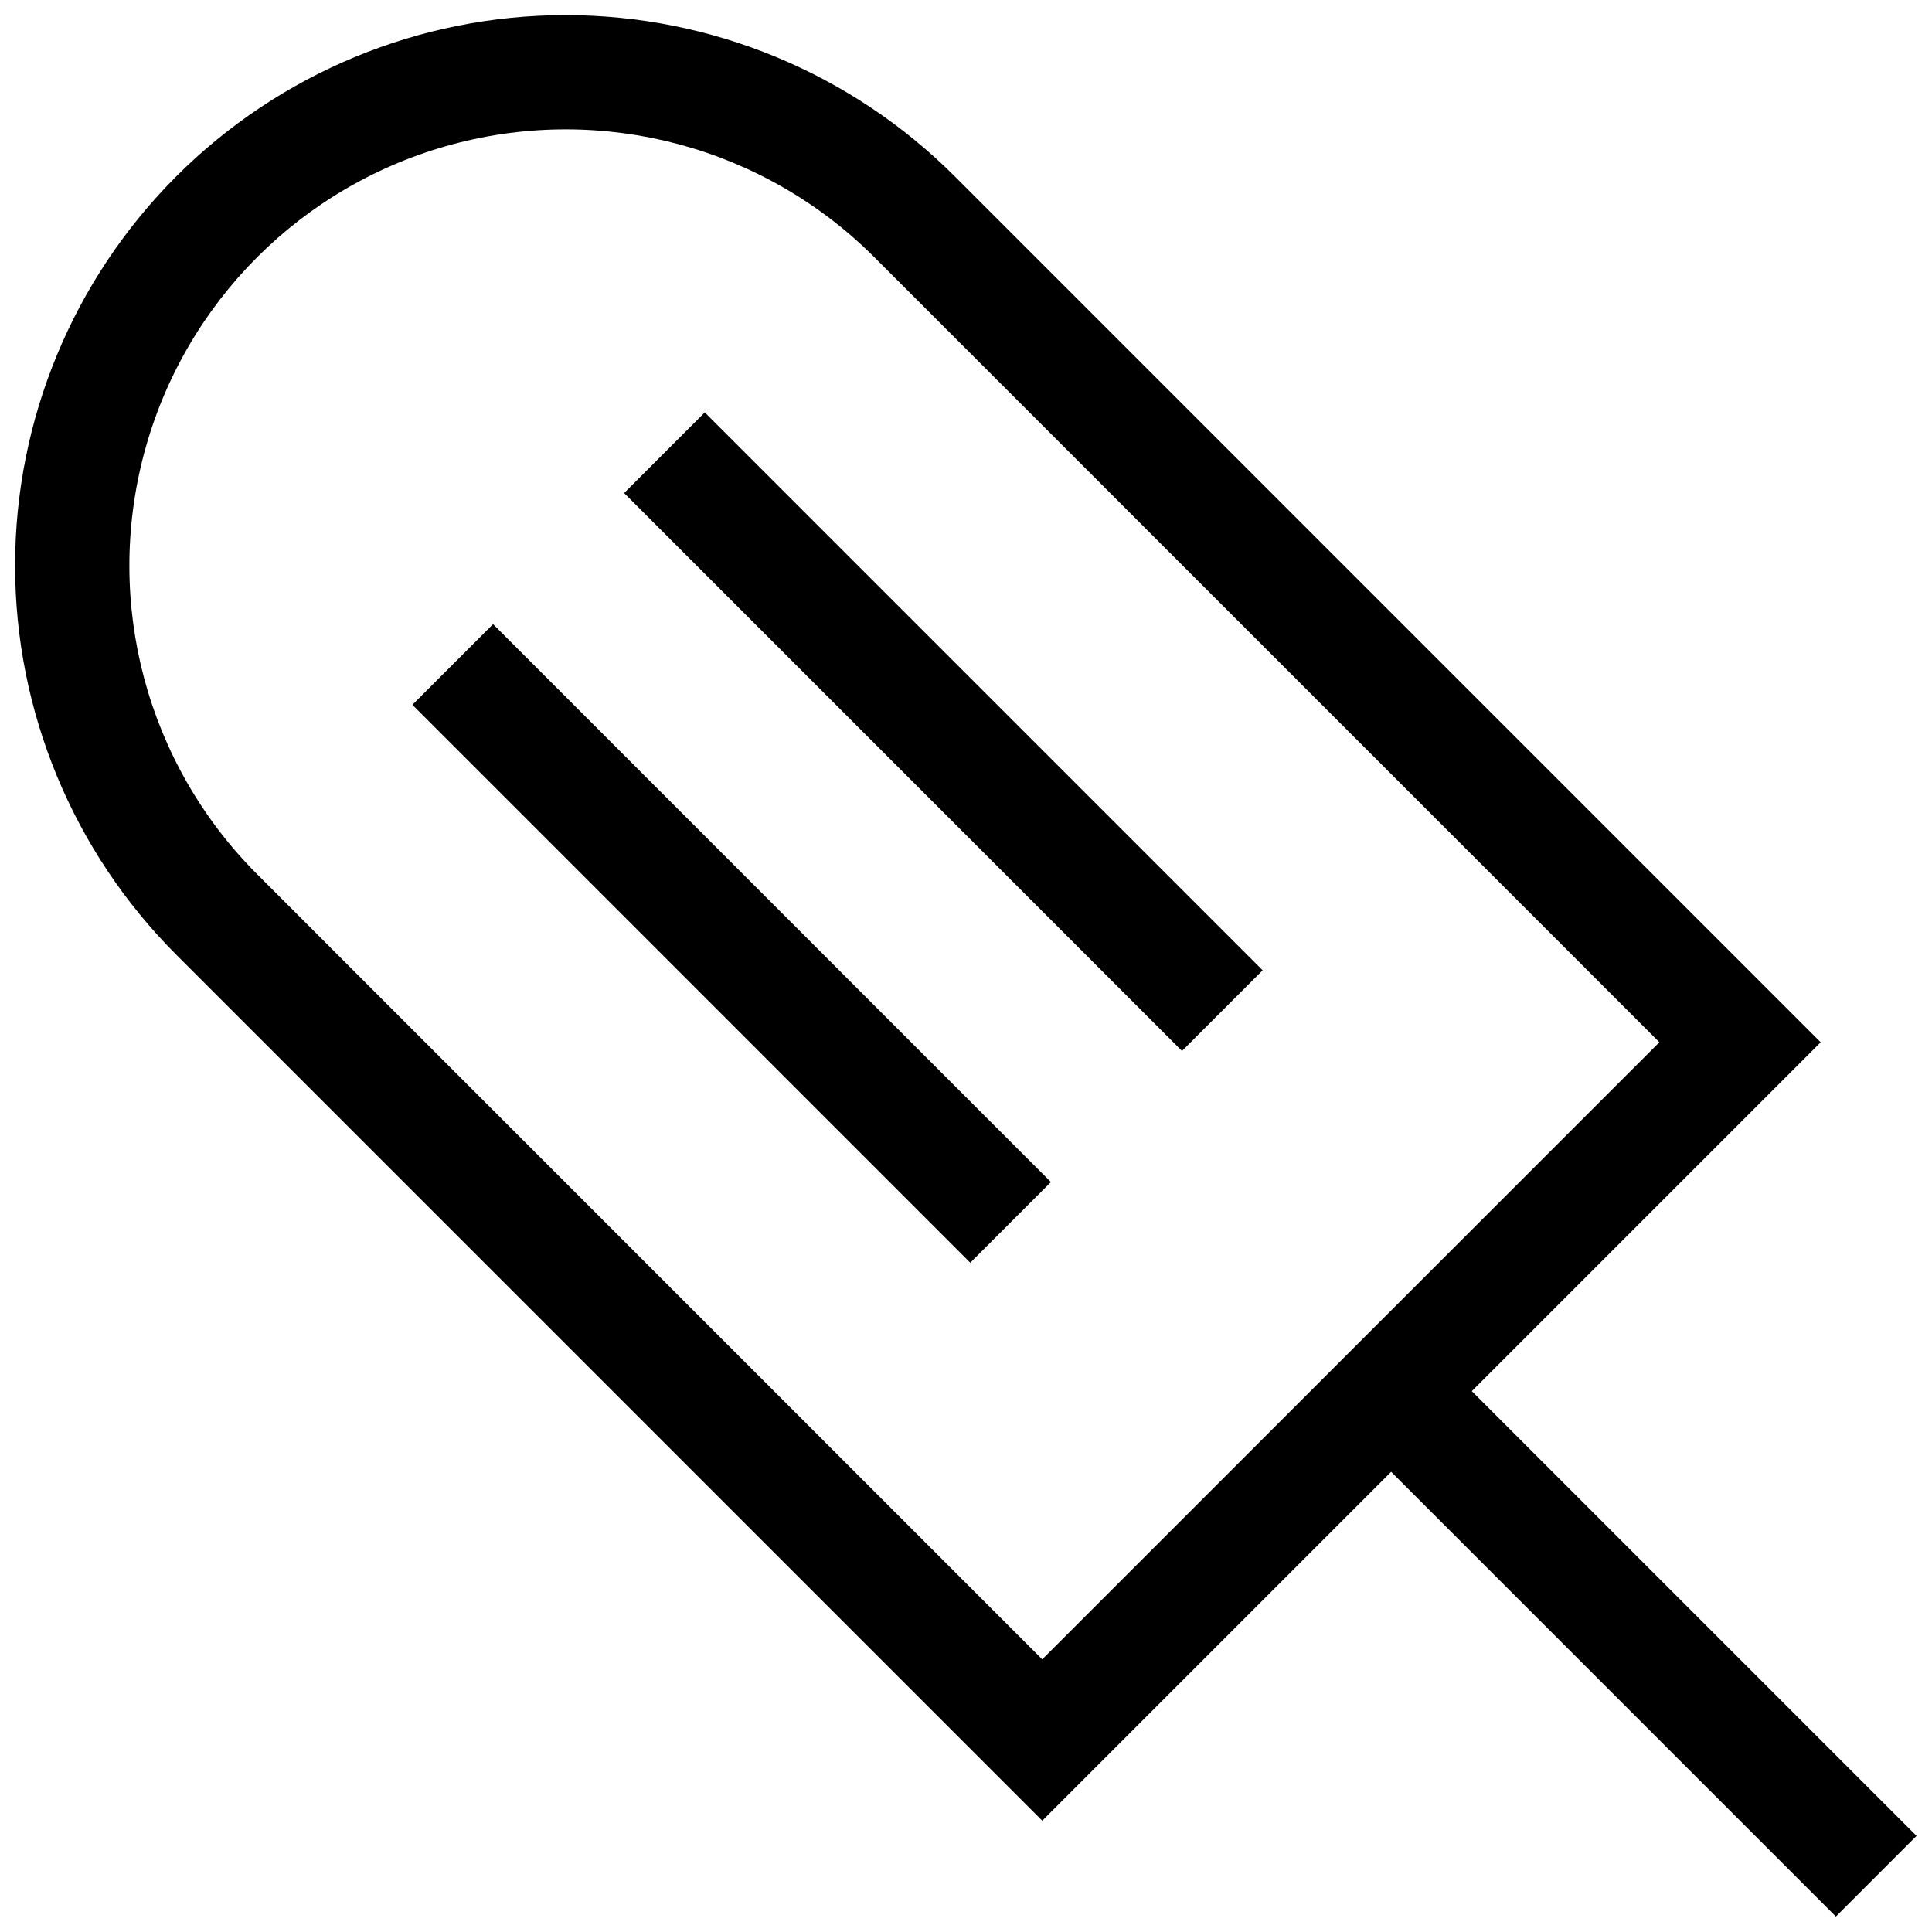
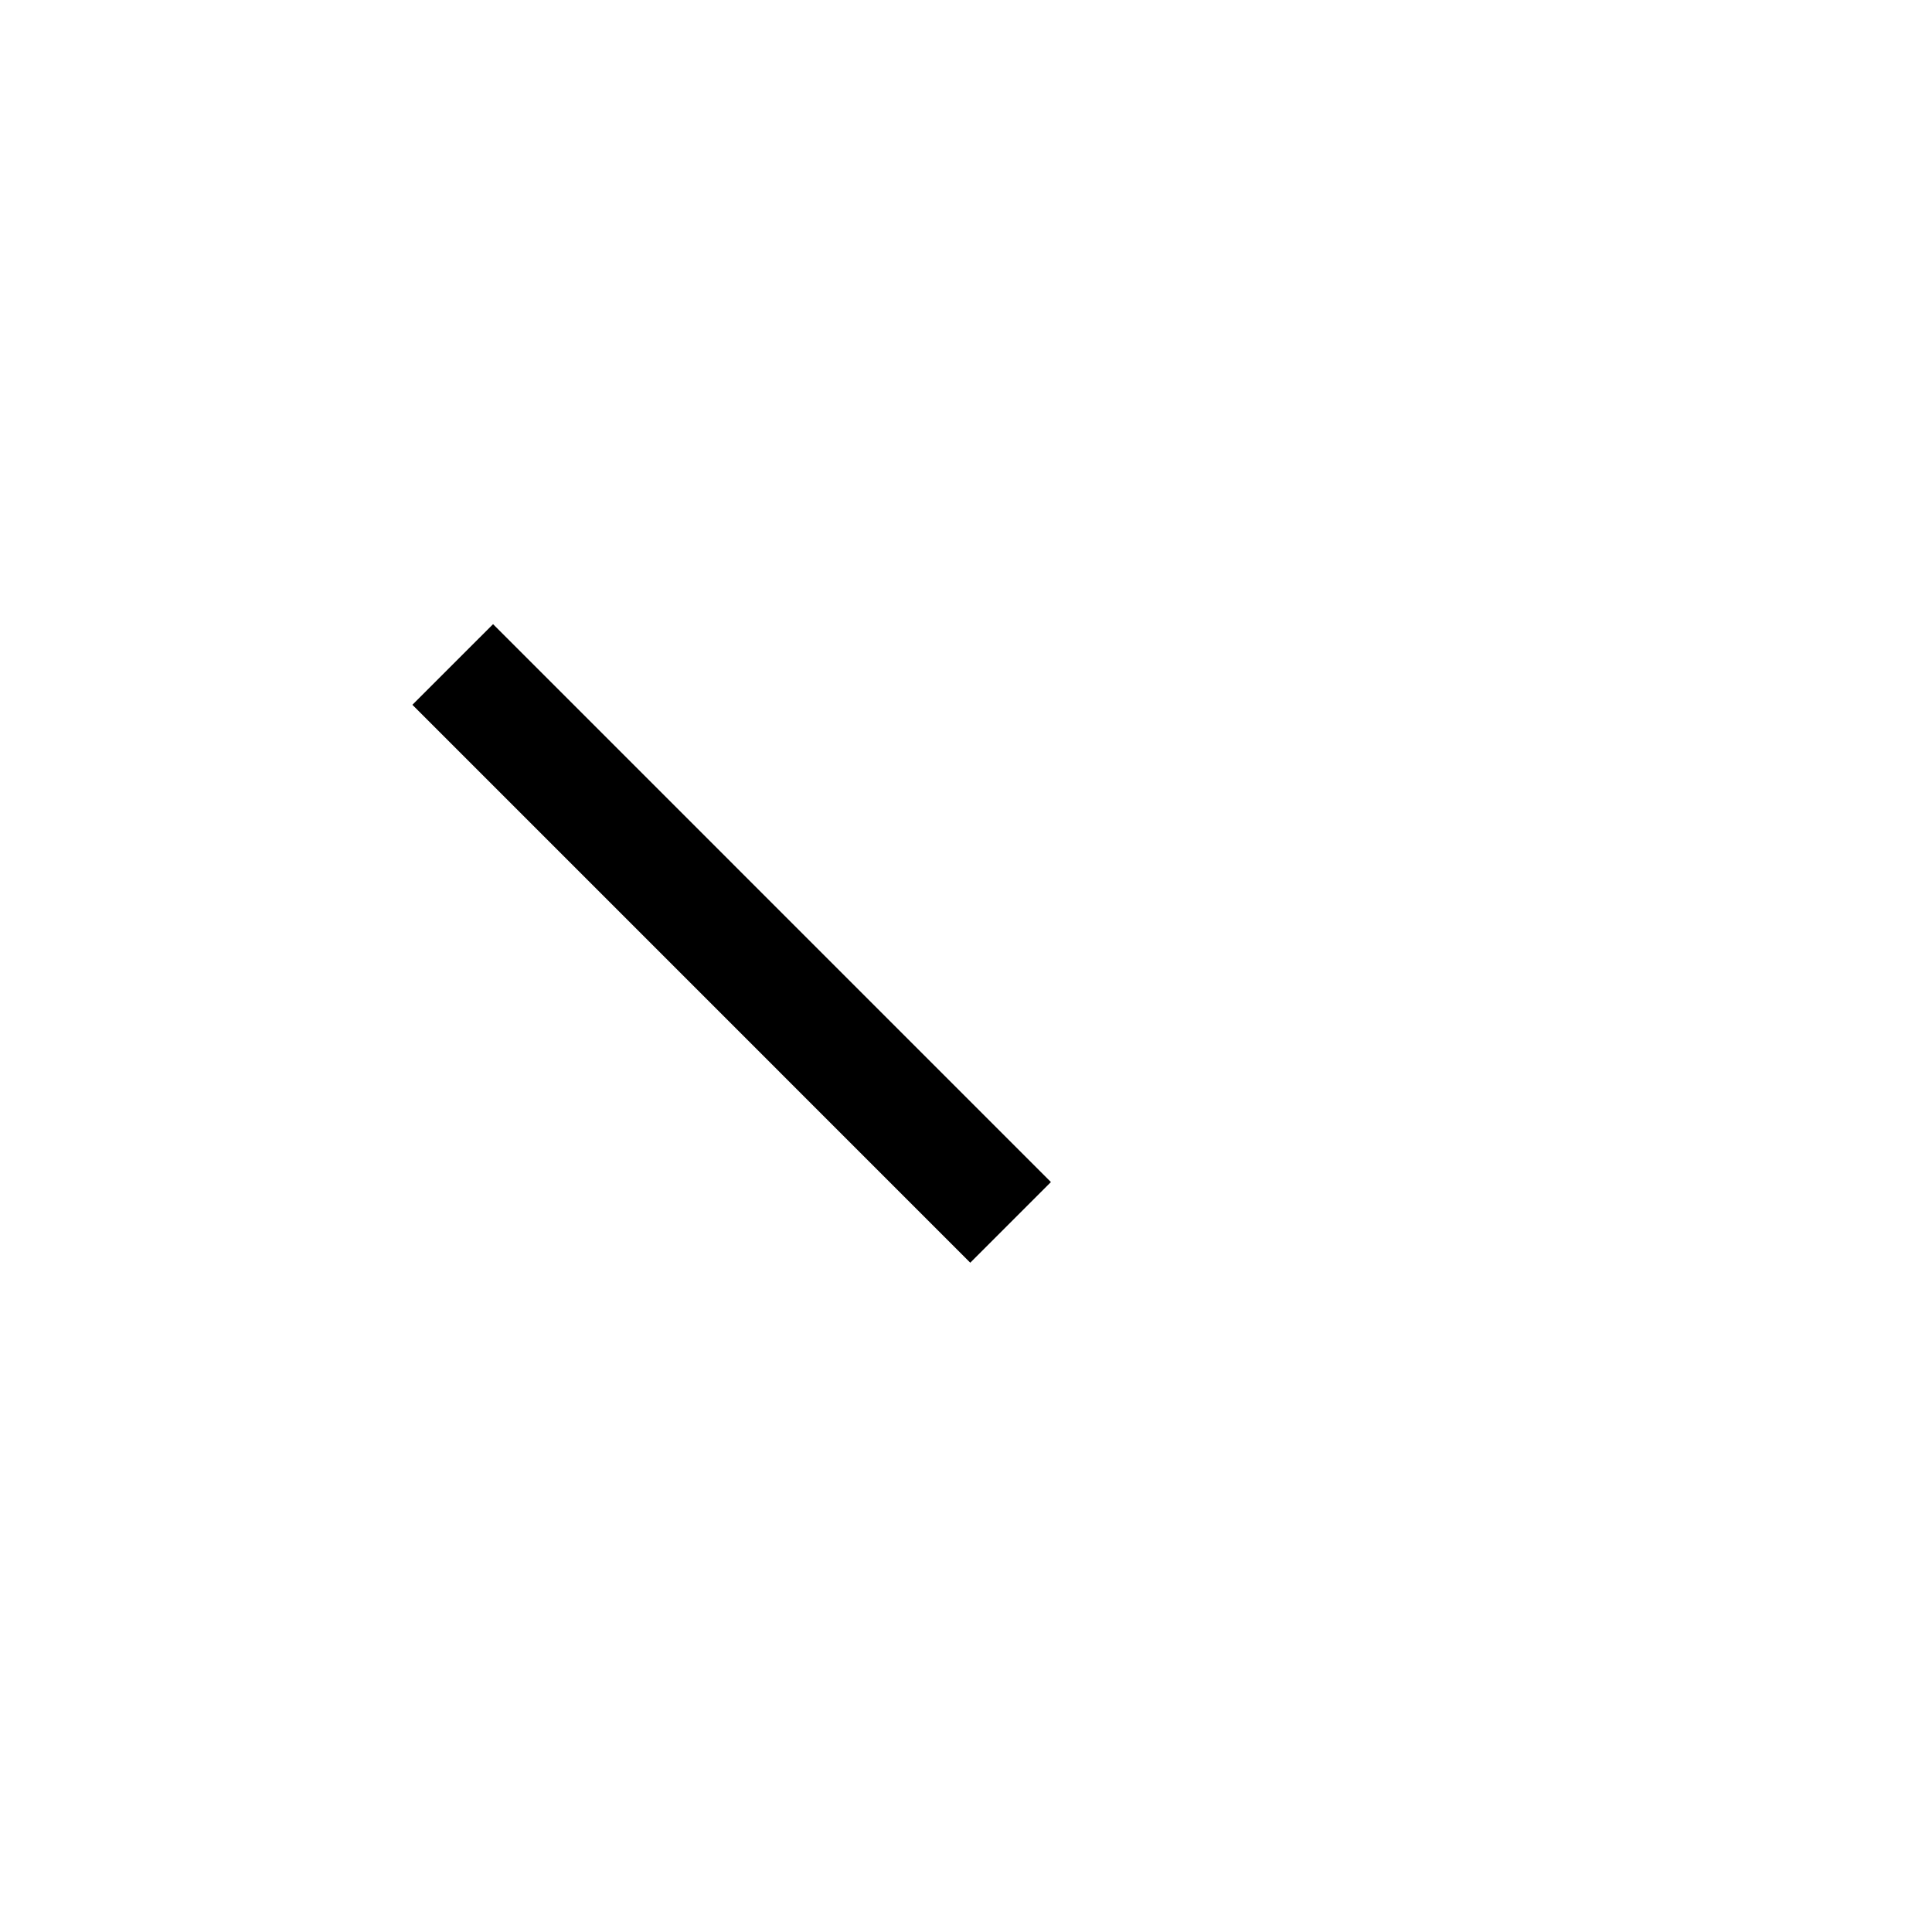
<svg xmlns="http://www.w3.org/2000/svg" width="800px" height="800px" version="1.1" viewBox="144 144 512 512">
  <defs>
    <clipPath id="a">
      <path d="m148.09 148.09h503.81v503.81h-503.81z" />
    </clipPath>
  </defs>
  <g clip-path="url(#a)">
-     <path d="m651.9 630.53-117.86-117.86 92.457-92.457-229.46-229.46c-27.352-27.363-64.461-42.742-103.15-42.746-38.691-0.004-75.801 15.363-103.16 42.727-27.359 27.359-42.73 64.469-42.727 103.16 0.004 38.691 15.383 75.797 42.75 103.15l229.46 229.46 92.461-92.461 117.86 117.86zm-439.78-254.87c-29.191-29.219-40.582-71.785-29.887-111.68 10.695-39.891 41.855-71.051 81.746-81.746 39.895-10.699 82.465 0.691 111.68 29.883l208.09 208.09-163.55 163.54z" />
-   </g>
+     </g>
  <path d="m253.29 330.78 21.375-21.371 147.84 147.85-21.375 21.371z" />
-   <path d="m309.4 274.67 21.371-21.371 147.84 147.84-21.371 21.371z" />
</svg>